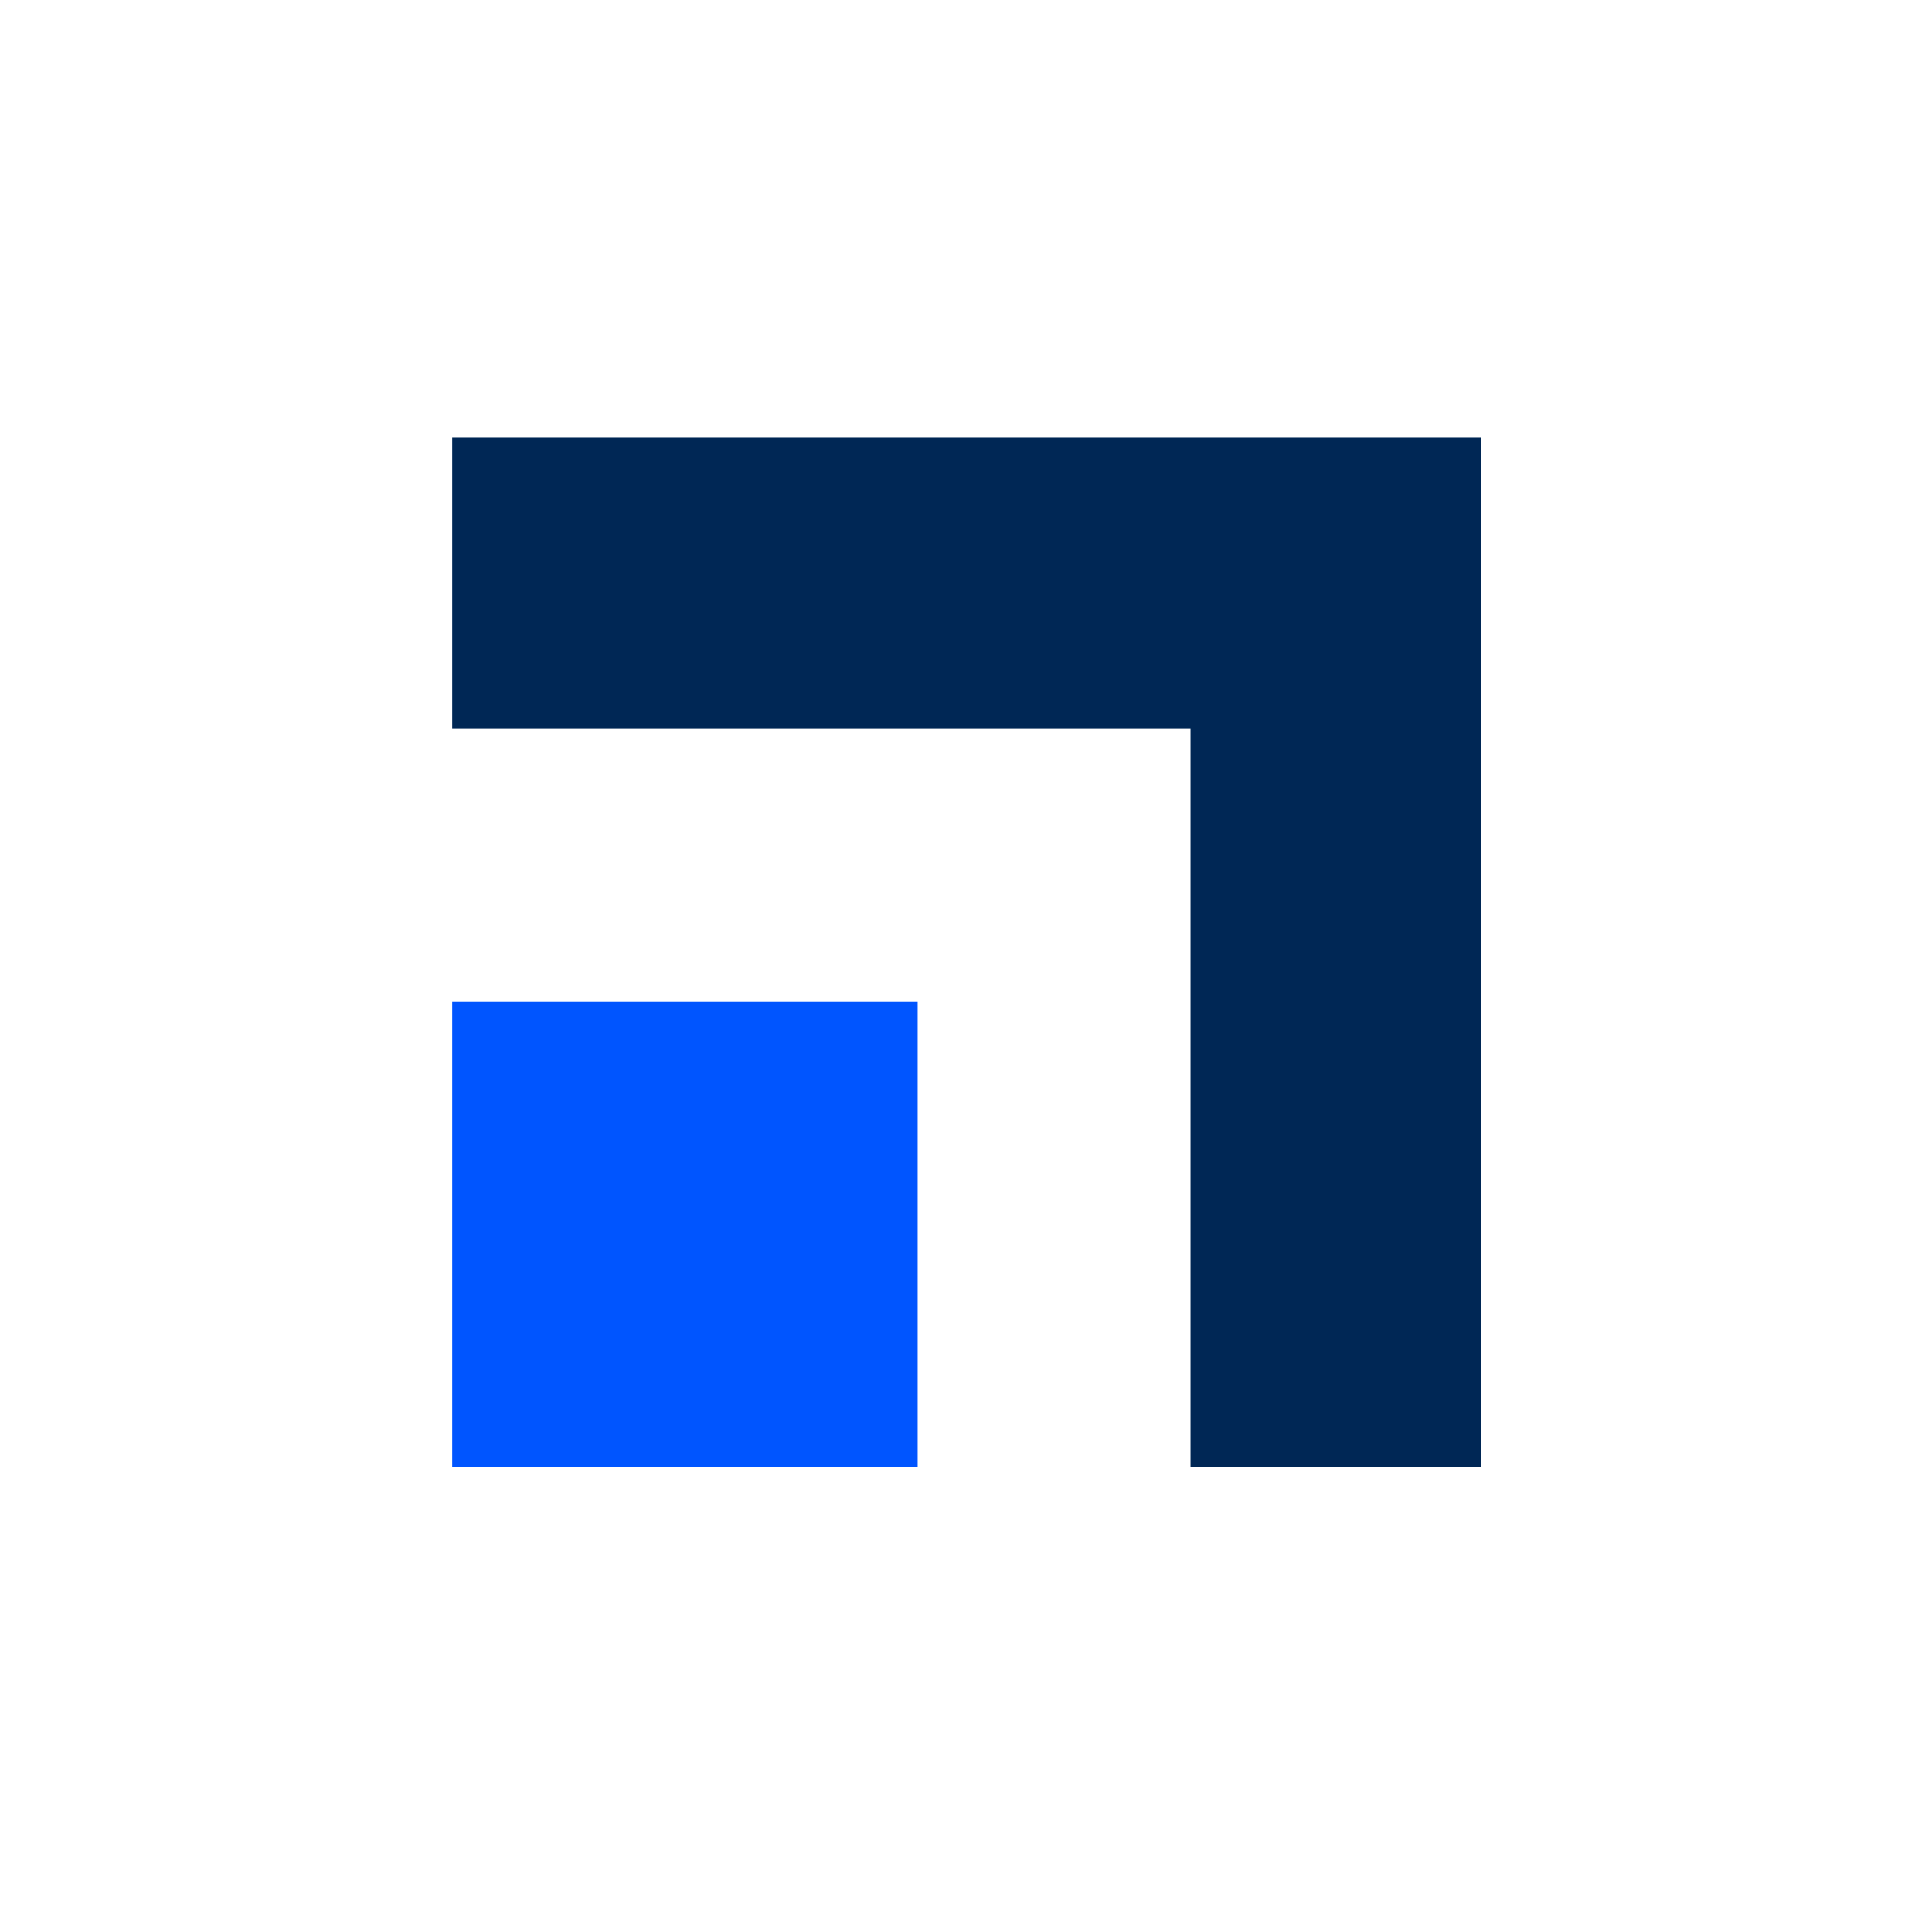
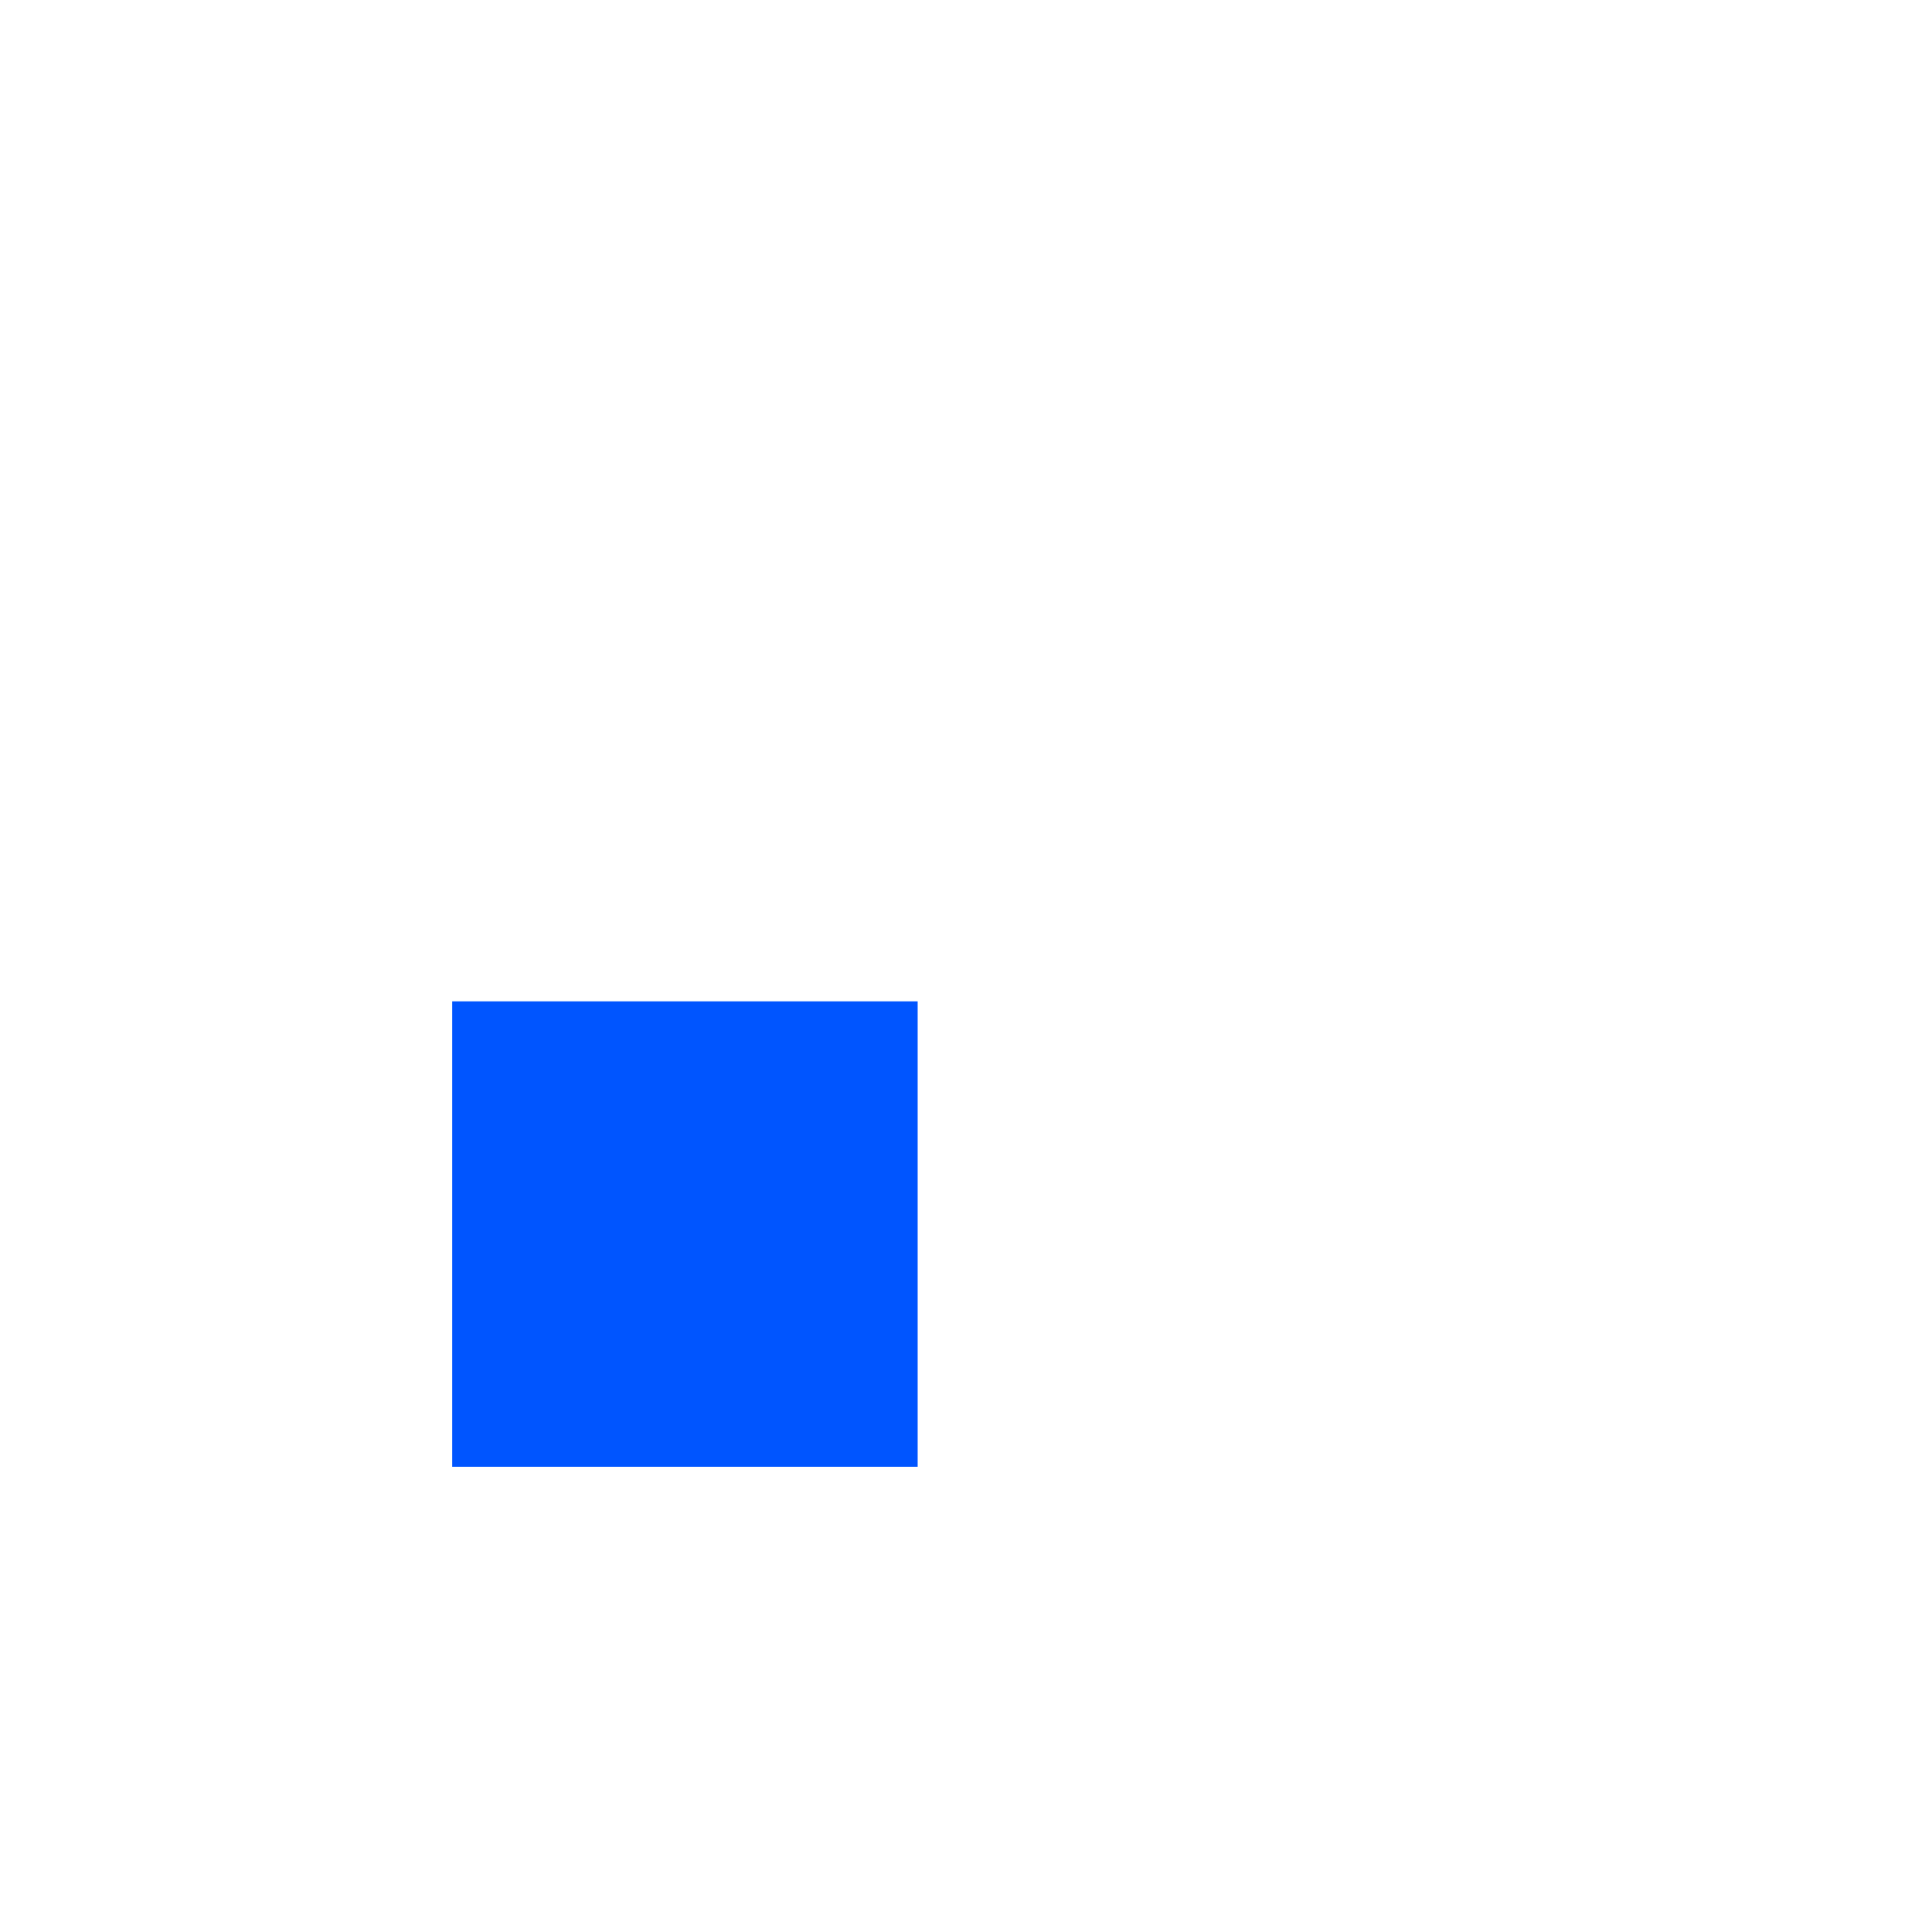
<svg xmlns="http://www.w3.org/2000/svg" width="101" height="101" viewBox="0 0 101 101" fill="none">
  <g clip-path="url(#clip0_946_8)">
    <path d="M47.973 52.347H23.64V76.68H47.973V52.347Z" fill="#0055FF" />
-     <path d="M77.434 76.68H62.238V38.082H23.64V22.886H77.434V76.68Z" fill="#002755" />
  </g>
  <defs>
    <clipPath id="clip0_946_8">
      <rect width="53.794" height="53.794" fill="white" transform="translate(23.64 22.886)" />
    </clipPath>
  </defs>
</svg>